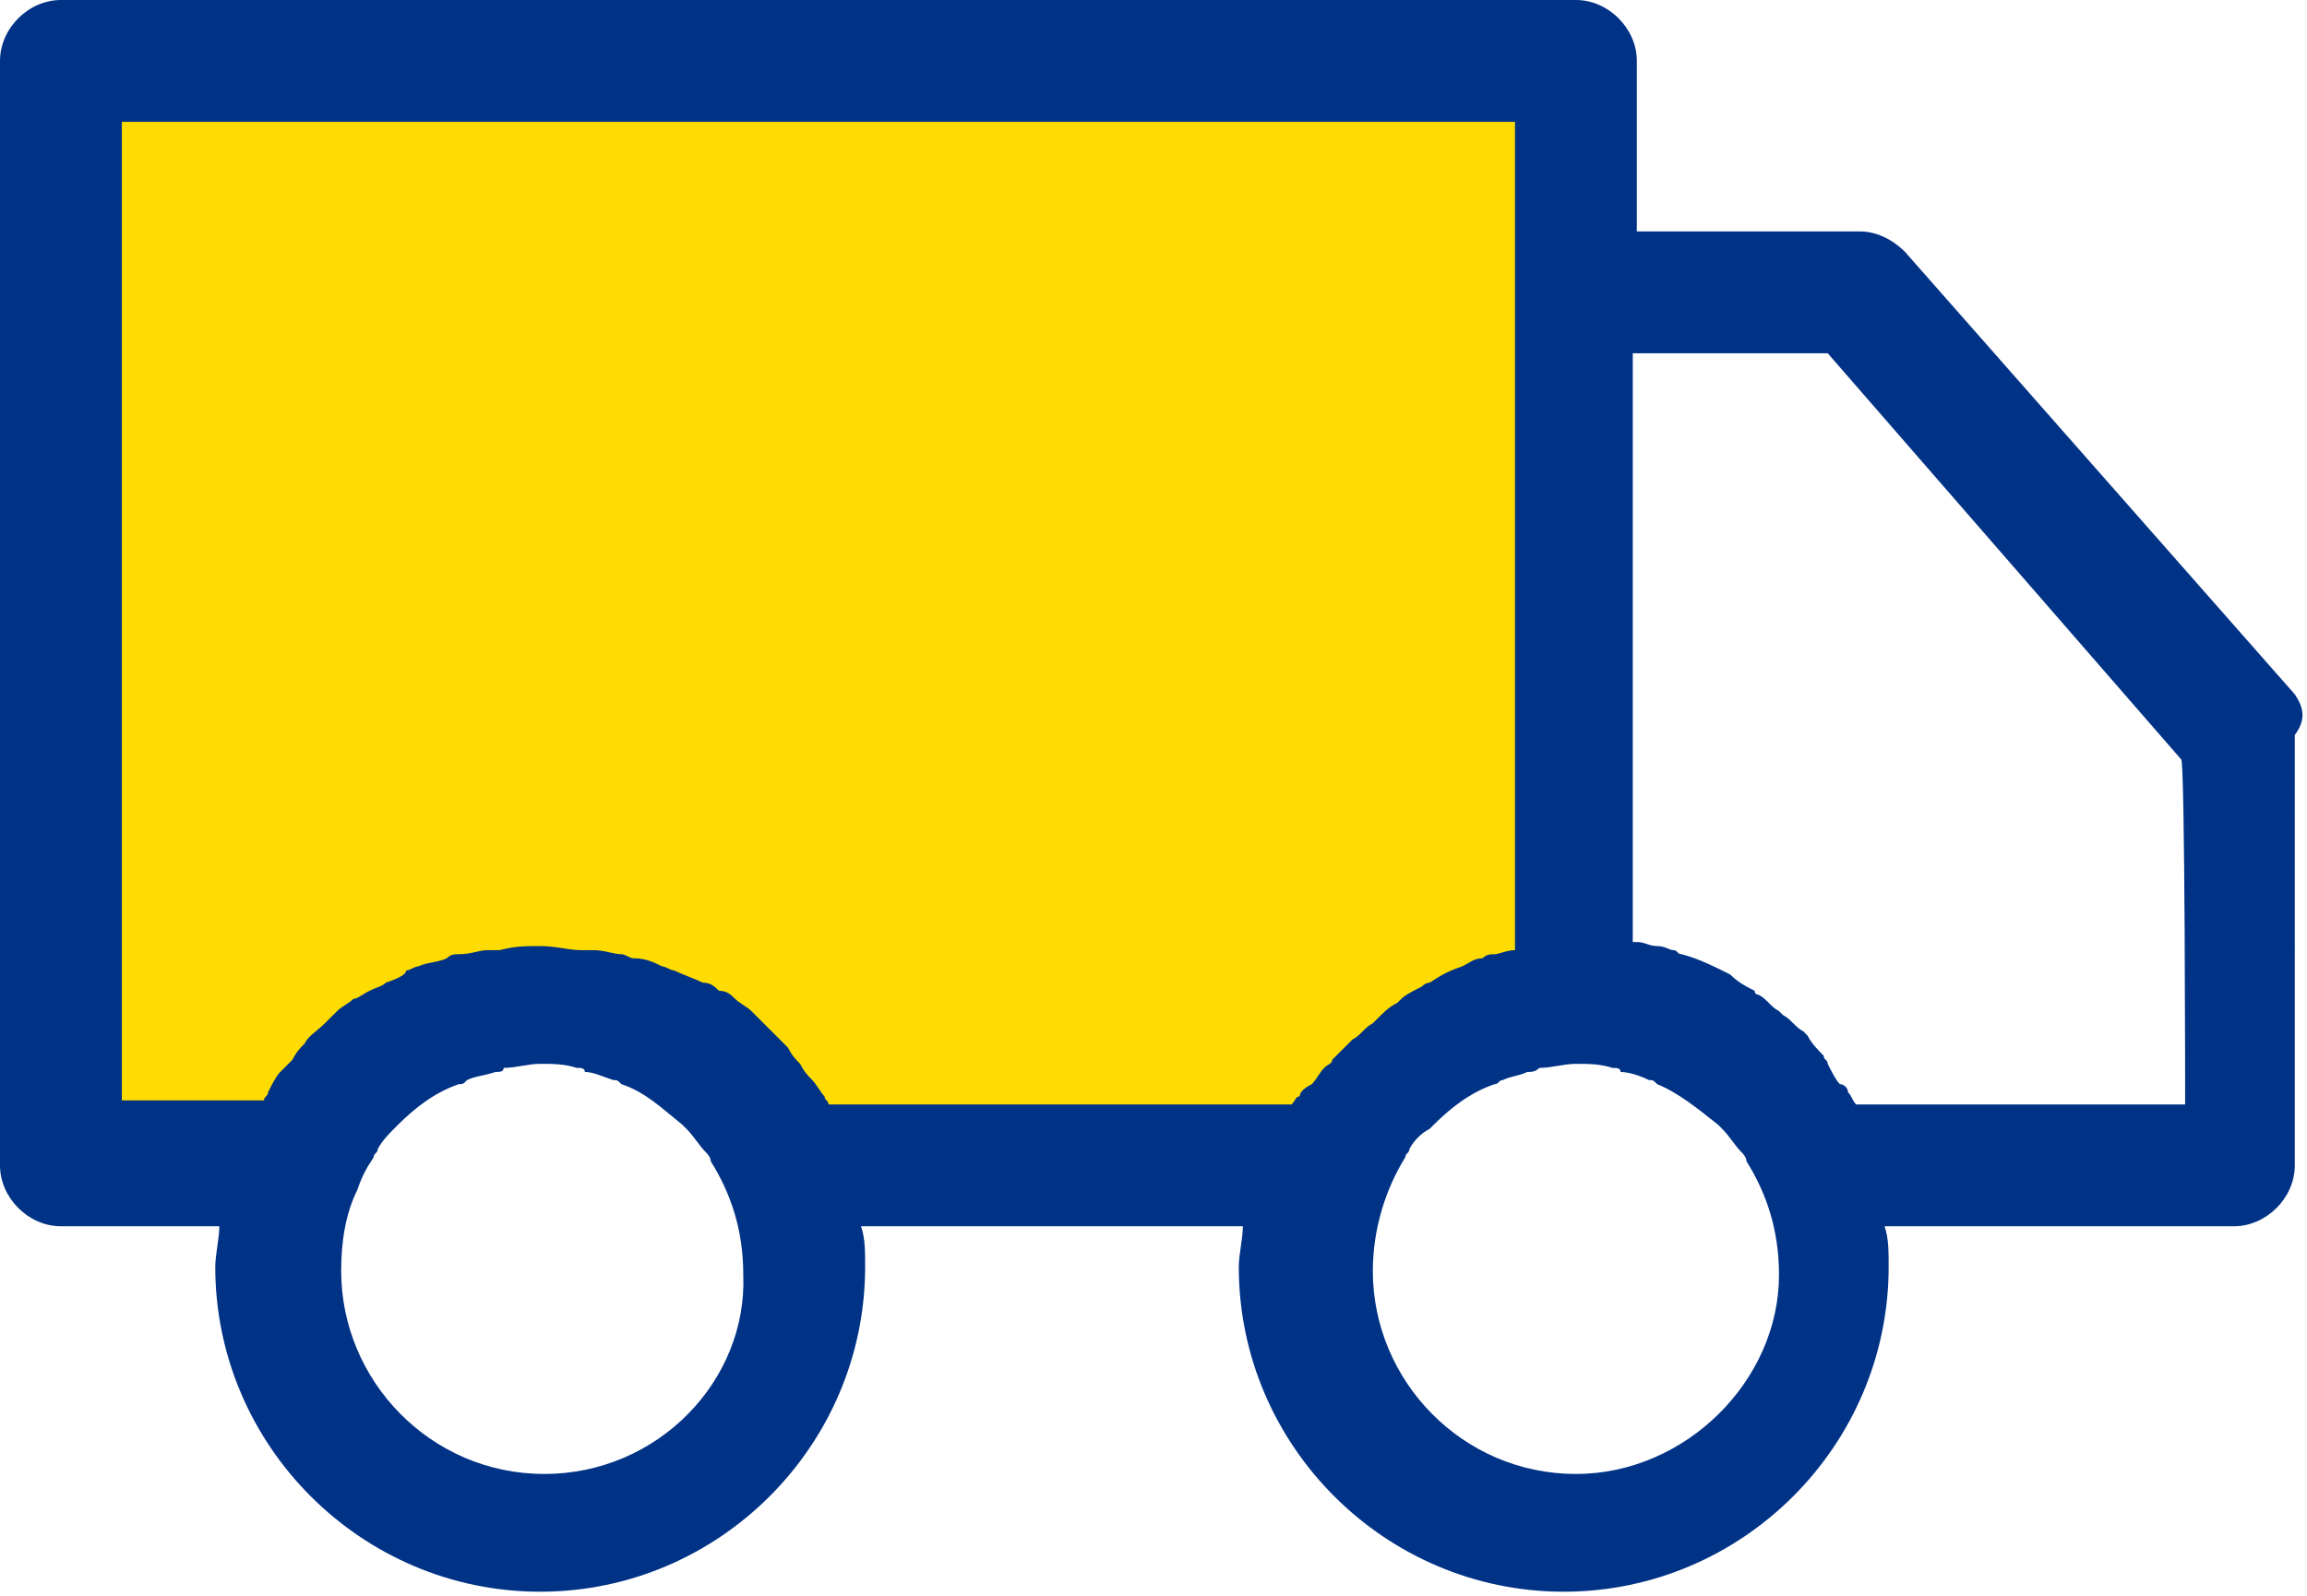
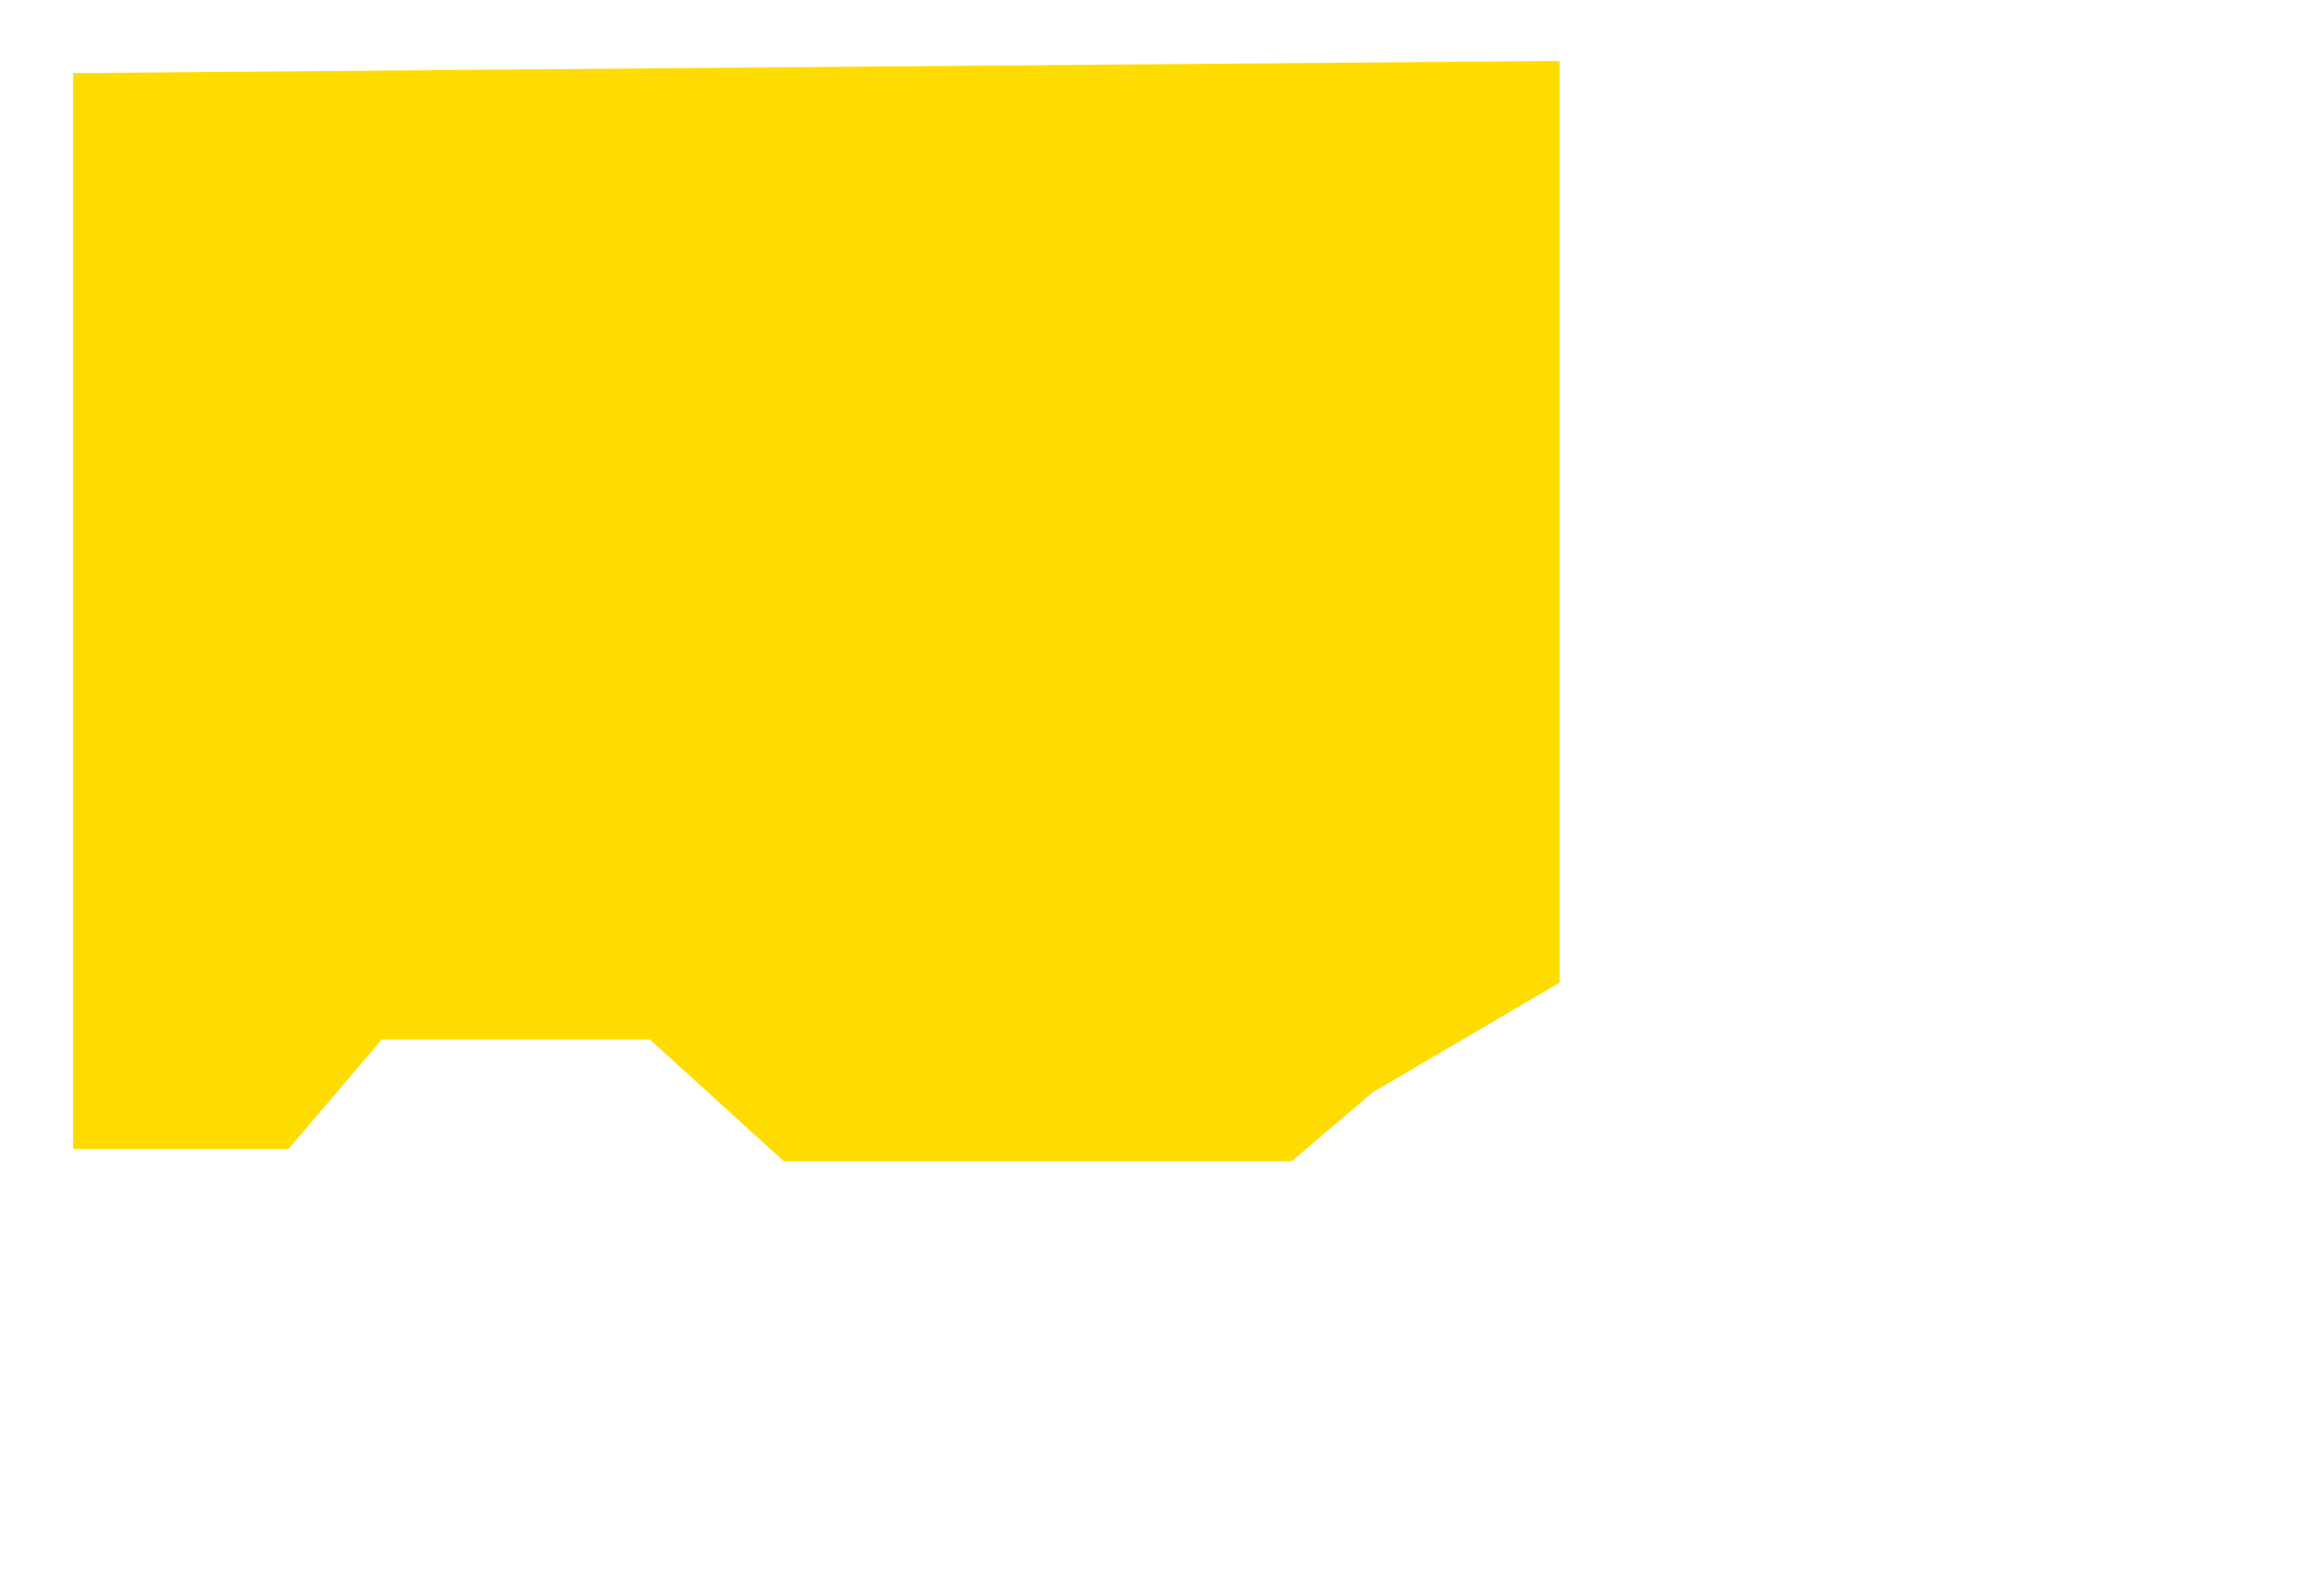
<svg xmlns="http://www.w3.org/2000/svg" version="1.1" id="Warstwa_1" x="0px" y="0px" viewBox="0 0 56.8 39.3" style="enable-background:new 0 0 56.8 39.3;" xml:space="preserve">
  <style type="text/css">
	.st0{fill:#FFDC01;}
	.st1{fill:#003286;}
</style>
  <polygon class="st0" points="38.4,1.5 38.4,24.2 33.8,26.9 31.8,28.6 19.3,28.6 16,25.6 9.4,25.6 7.1,28.3 1.8,28.3 1.8,1.8 " />
-   <path class="st1" d="M56.5,17.1L46.9,6.2c-0.3-0.3-0.7-0.5-1.1-0.5h-5.5V1.5c0-0.8-0.7-1.5-1.5-1.5H1.5C0.7,0,0,0.7,0,1.5v27.2  c0,0.8,0.7,1.5,1.5,1.5h3.9c0,0.3-0.1,0.7-0.1,1c0,4.4,3.6,8,8,8s8-3.6,8-8c0-0.4,0-0.7-0.1-1h9.4c0,0.3-0.1,0.7-0.1,1  c0,4.4,3.6,8,8,8s8-3.6,8-8c0-0.4,0-0.7-0.1-1H55c0.8,0,1.5-0.7,1.5-1.5V18.1C56.8,17.7,56.7,17.4,56.5,17.1z M13.4,36.3  c-2.8,0-5-2.3-5-5c0-0.7,0.1-1.4,0.4-2l0,0C8.9,29,9,28.8,9.2,28.5c0-0.1,0.1-0.1,0.1-0.2c0.1-0.2,0.3-0.4,0.4-0.5l0.1-0.1  c0.4-0.4,0.9-0.8,1.5-1c0.1,0,0.1,0,0.2-0.1c0.2-0.1,0.4-0.1,0.7-0.2c0.1,0,0.2,0,0.2-0.1c0.3,0,0.6-0.1,0.9-0.1s0.6,0,0.9,0.1  c0.1,0,0.2,0,0.2,0.1c0.2,0,0.4,0.1,0.7,0.2c0.1,0,0.1,0,0.2,0.1c0.6,0.2,1,0.6,1.5,1l0.1,0.1c0.2,0.2,0.3,0.4,0.5,0.6  c0,0,0.1,0.1,0.1,0.2c0.5,0.8,0.8,1.7,0.8,2.8C18.4,34,16.2,36.3,13.4,36.3z M31.8,27.2H20.4c0-0.1-0.1-0.1-0.1-0.2  c-0.1-0.1-0.2-0.3-0.3-0.4c-0.1-0.1-0.2-0.2-0.3-0.4c-0.1-0.1-0.2-0.2-0.3-0.4c-0.2-0.2-0.4-0.4-0.6-0.6c-0.1-0.1-0.2-0.2-0.3-0.3  c-0.1-0.1-0.3-0.2-0.4-0.3c-0.1-0.1-0.2-0.2-0.4-0.2c-0.1-0.1-0.2-0.2-0.4-0.2c-0.2-0.1-0.5-0.2-0.7-0.3c-0.1,0-0.2-0.1-0.3-0.1  c-0.2-0.1-0.4-0.2-0.7-0.2c-0.1,0-0.2-0.1-0.3-0.1c-0.2,0-0.4-0.1-0.7-0.1c-0.1,0-0.2,0-0.3,0c-0.3,0-0.6-0.1-1-0.1s-0.6,0-1,0.1  c-0.1,0-0.2,0-0.3,0c-0.2,0-0.4,0.1-0.7,0.1c-0.1,0-0.2,0-0.3,0.1c-0.2,0.1-0.5,0.1-0.7,0.2c-0.1,0-0.2,0.1-0.3,0.1  c0,0.1-0.2,0.2-0.5,0.3c-0.1,0.1-0.2,0.1-0.4,0.2s-0.3,0.2-0.4,0.2c-0.1,0.1-0.3,0.2-0.4,0.3C8.2,25,8.1,25.1,8,25.2  c-0.2,0.2-0.4,0.3-0.5,0.5c-0.1,0.1-0.2,0.2-0.3,0.4c-0.1,0.1-0.2,0.2-0.3,0.3c-0.1,0.1-0.2,0.3-0.3,0.5c0,0.1-0.1,0.1-0.1,0.2H3V3  h34.3v4.2v16.2l0,0c-0.2,0-0.4,0.1-0.5,0.1s-0.2,0-0.3,0.1c-0.2,0-0.3,0.1-0.5,0.2c-0.3,0.1-0.5,0.2-0.8,0.4c0,0-0.1,0-0.2,0.1  c-0.2,0.1-0.4,0.2-0.5,0.3l-0.1,0.1c-0.2,0.1-0.3,0.2-0.5,0.4l-0.1,0.1c-0.2,0.1-0.3,0.3-0.5,0.4l-0.1,0.1c-0.1,0.1-0.3,0.3-0.4,0.4  c0,0.1-0.1,0.1-0.2,0.2c-0.1,0.1-0.2,0.3-0.3,0.4C32.1,26.8,32,26.9,32,27C31.9,27,31.9,27.1,31.8,27.2z M38.8,36.3  c-2.8,0-5-2.3-5-5c0-1,0.3-2,0.8-2.8c0-0.1,0.1-0.1,0.1-0.2c0.1-0.2,0.3-0.4,0.5-0.5l0.1-0.1c0.4-0.4,0.9-0.8,1.5-1  c0.1,0,0.1-0.1,0.2-0.1c0.2-0.1,0.4-0.1,0.6-0.2c0.1,0,0.2,0,0.3-0.1c0.3,0,0.6-0.1,0.9-0.1l0,0c0.3,0,0.6,0,0.9,0.1  c0.1,0,0.2,0,0.2,0.1c0.2,0,0.5,0.1,0.7,0.2c0.1,0,0.1,0,0.2,0.1c0.5,0.2,1,0.6,1.5,1l0.1,0.1c0.2,0.2,0.3,0.4,0.5,0.6  c0,0,0.1,0.1,0.1,0.2c0.5,0.8,0.8,1.7,0.8,2.8C43.8,34,41.5,36.3,38.8,36.3z M53.8,27.2h-8.1c-0.1-0.1-0.1-0.2-0.2-0.3  c0-0.1-0.1-0.2-0.2-0.2c-0.1-0.1-0.2-0.3-0.3-0.5c0-0.1-0.1-0.1-0.1-0.2c-0.1-0.1-0.3-0.3-0.4-0.5l-0.1-0.1  c-0.2-0.1-0.3-0.3-0.5-0.4l-0.1-0.1c-0.2-0.1-0.3-0.3-0.5-0.4c0,0-0.1,0-0.1-0.1c-0.2-0.1-0.4-0.2-0.6-0.4l0,0  c-0.4-0.2-0.8-0.4-1.2-0.5c-0.1,0-0.1-0.1-0.2-0.1c-0.1,0-0.2-0.1-0.4-0.1s-0.3-0.1-0.5-0.1c0,0,0,0-0.1,0V8.7H45l8.7,10  C53.8,18.6,53.8,27.2,53.8,27.2z" />
</svg>